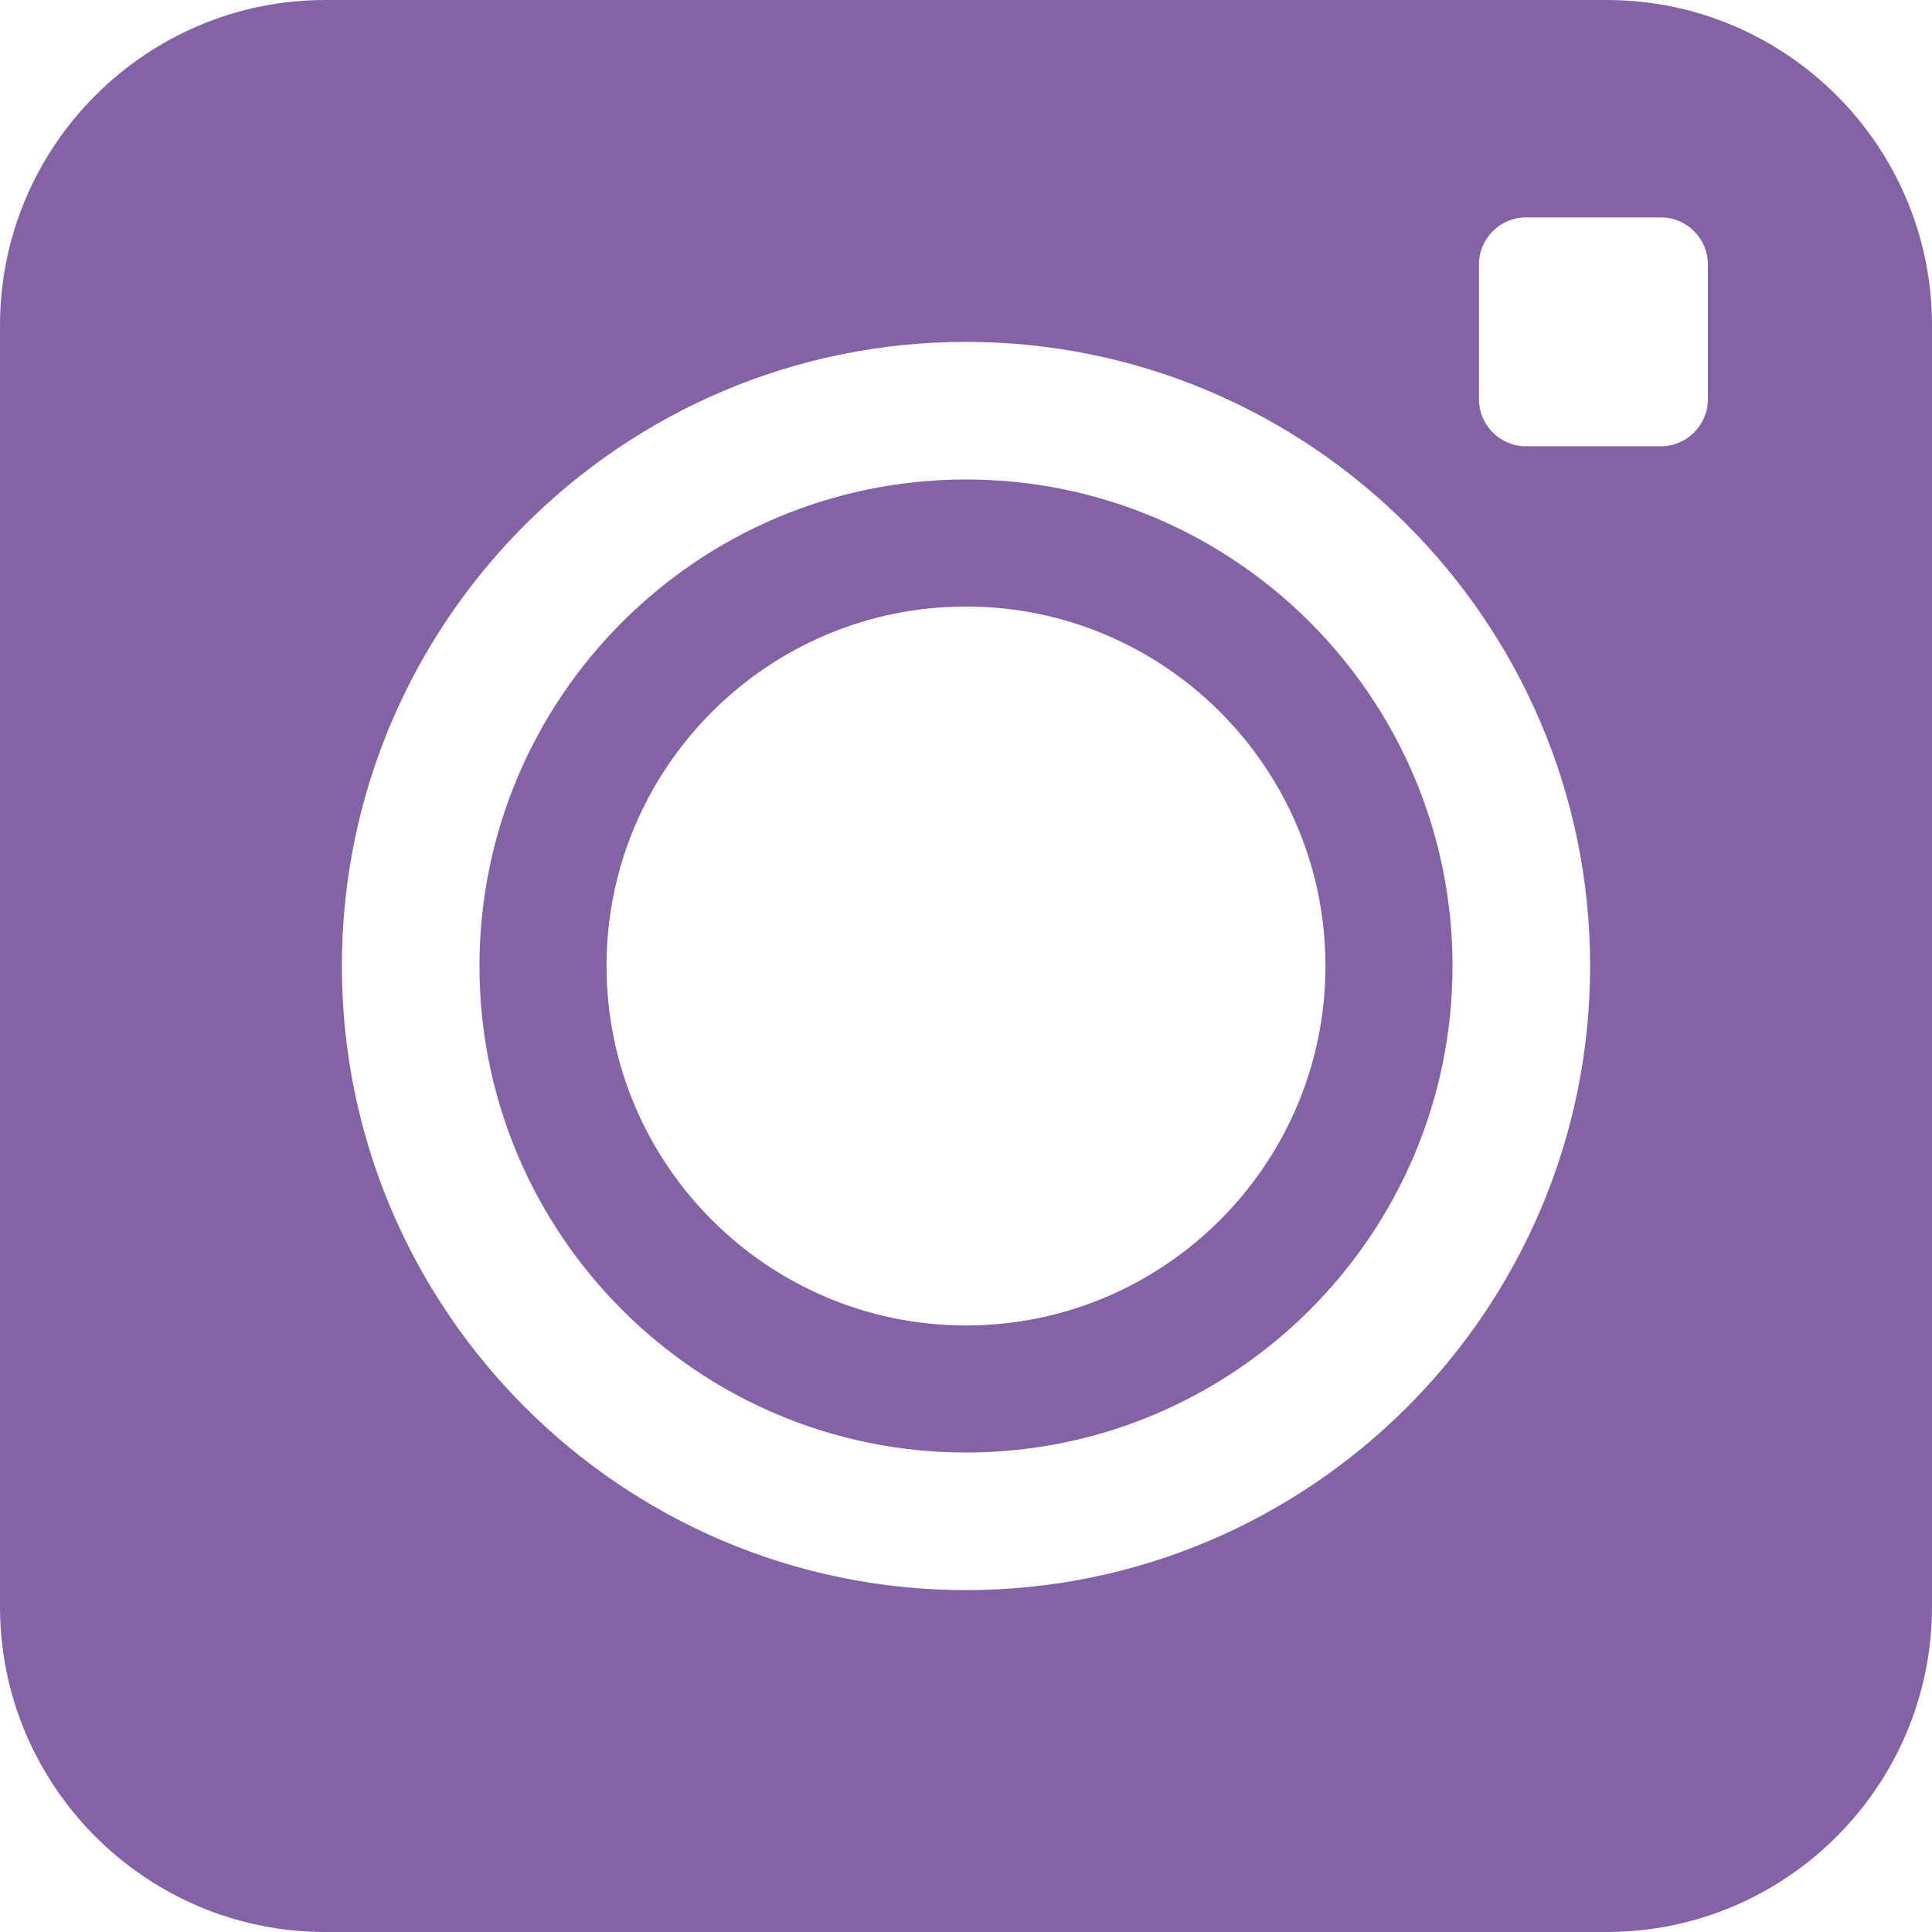
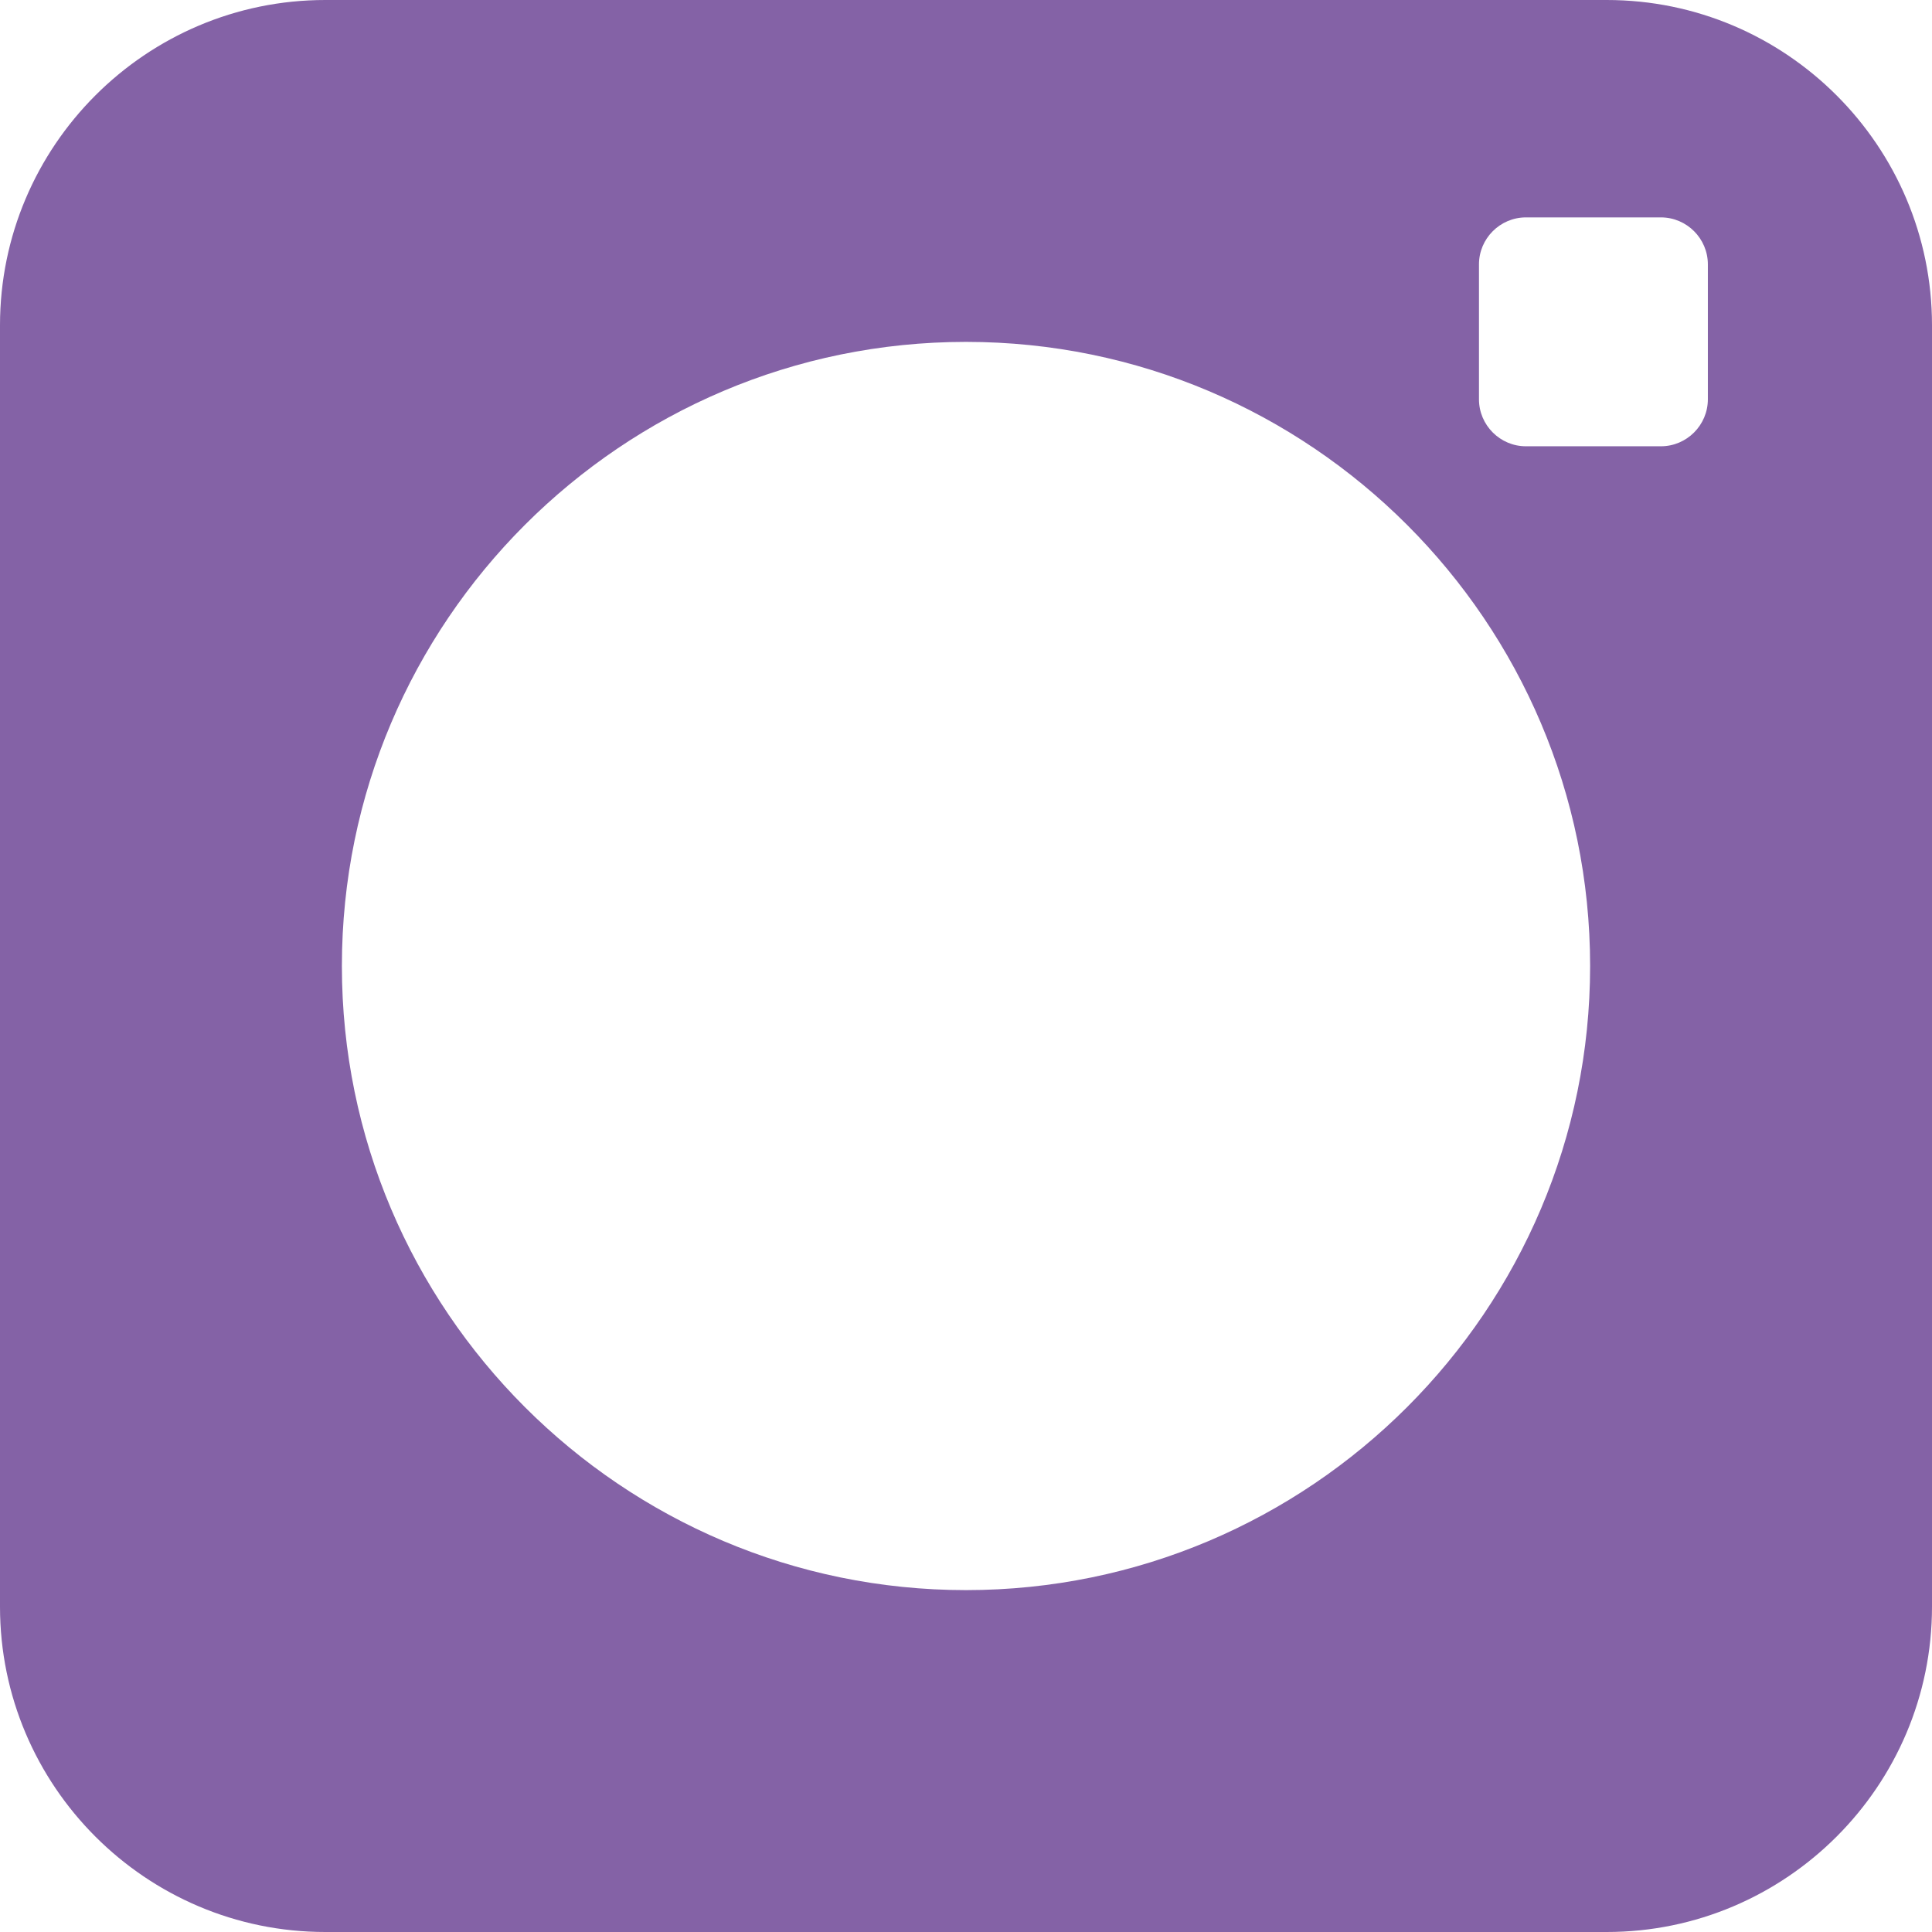
<svg xmlns="http://www.w3.org/2000/svg" fill="#000000" height="500" preserveAspectRatio="xMidYMid meet" version="1" viewBox="0.0 0.0 500.0 500.0" width="500" zoomAndPan="magnify">
  <g fill="#8462a6" id="change1_1">
-     <path d="M 249.996 343.027 C 198.703 343.027 156.973 301.293 156.973 249.996 C 156.973 198.699 198.703 156.969 249.996 156.969 C 301.293 156.969 343.027 198.699 343.027 249.996 C 343.027 301.293 301.293 343.027 249.996 343.027 Z M 250 124.09 C 180.57 124.09 124.09 180.574 124.09 250 C 124.09 319.426 180.57 375.91 250 375.91 C 319.43 375.91 375.91 319.426 375.91 250 C 375.91 180.574 319.43 124.09 250 124.09" fill="inherit" />
    <path d="M 441.992 103.348 C 441.992 110.031 436.523 115.496 429.844 115.496 L 394.906 115.496 C 388.227 115.496 382.758 110.031 382.758 103.348 L 382.758 68.41 C 382.758 61.73 388.227 56.262 394.906 56.262 L 429.844 56.262 C 436.523 56.262 441.992 61.73 441.992 68.41 Z M 250 411.52 C 160.938 411.52 88.48 339.066 88.48 250 C 88.48 160.934 160.938 88.48 250 88.48 C 339.062 88.48 411.52 160.934 411.52 250 C 411.52 339.066 339.062 411.52 250 411.52 Z M 415.809 0 L 84.191 0 C 37.77 0 0 37.77 0 84.188 L 0 415.805 C 0 462.23 37.77 500 84.191 500 L 415.809 500 C 462.23 500 500 462.23 500 415.805 L 500 84.188 C 500 37.77 462.23 0 415.809 0" fill="inherit" />
  </g>
</svg>